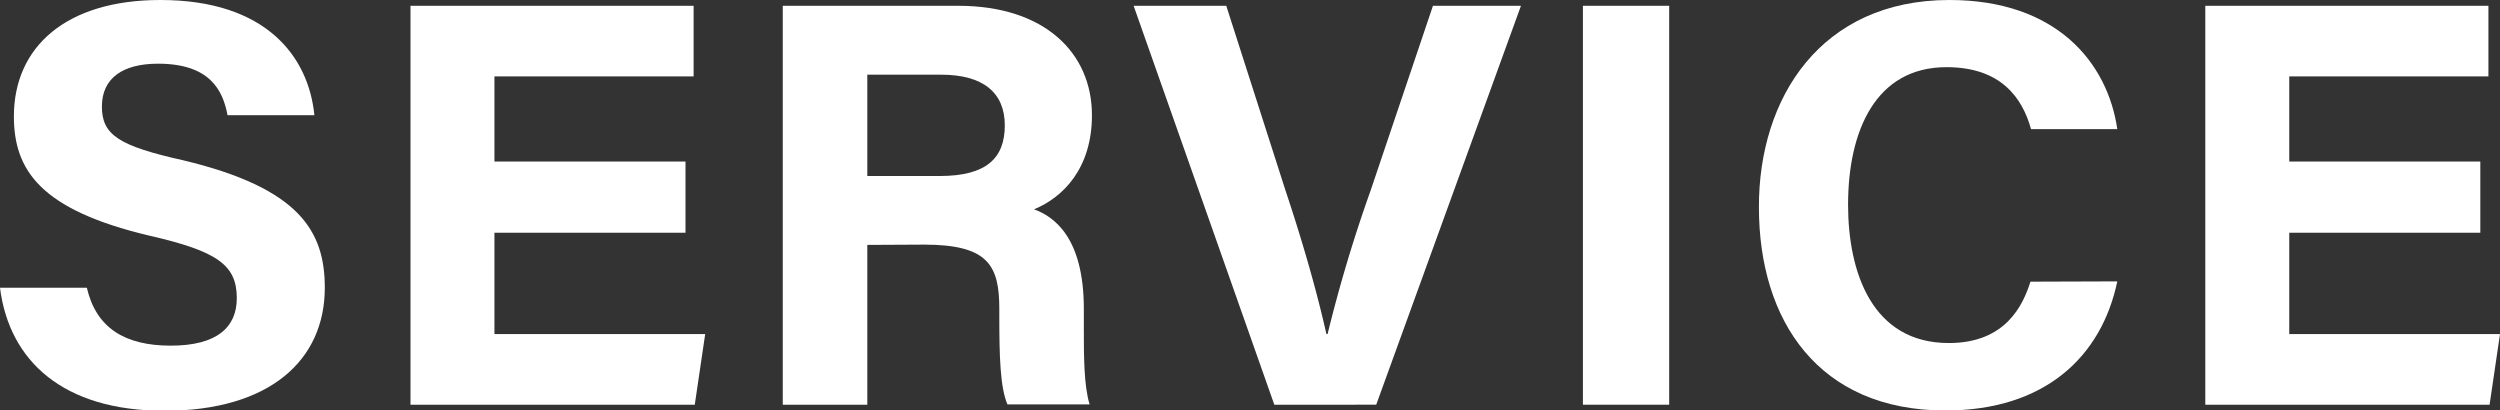
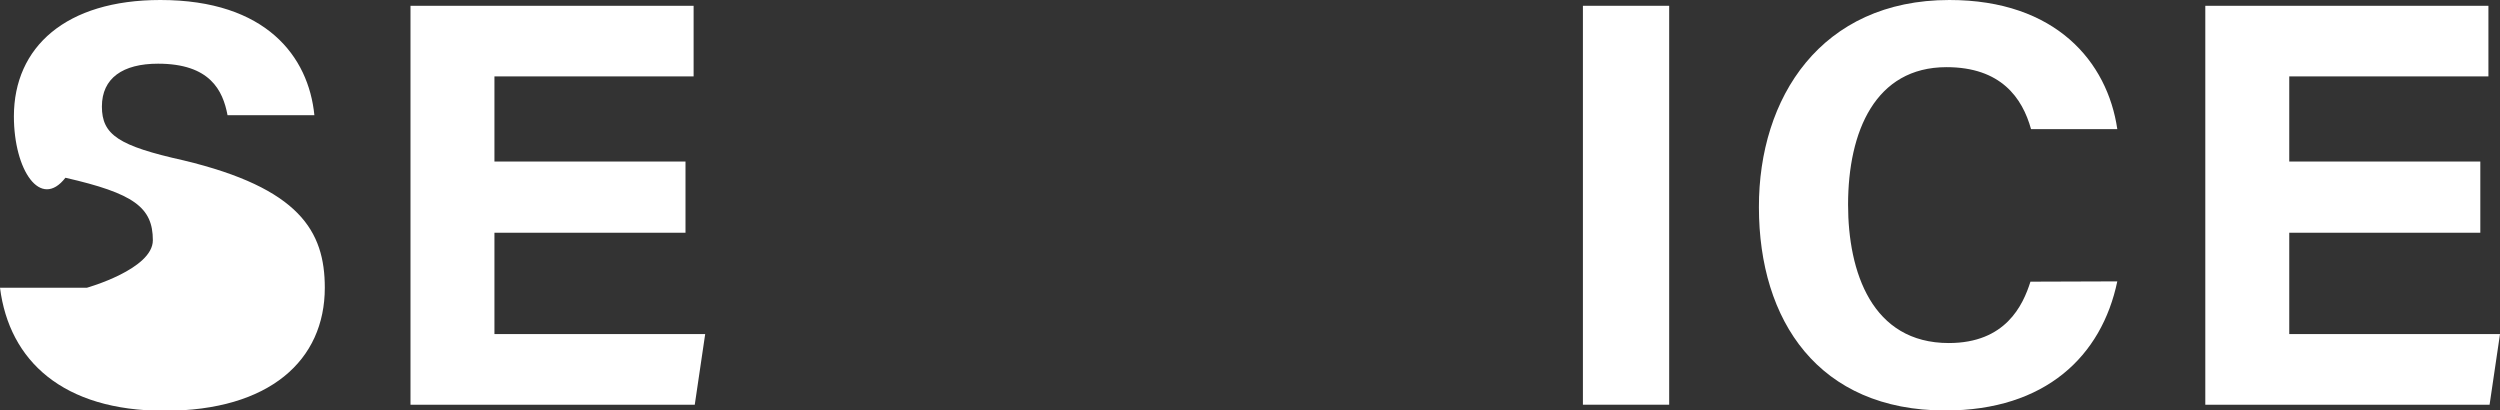
<svg xmlns="http://www.w3.org/2000/svg" viewBox="0 0 345.44 56.72">
  <rect x="0" y="0" width="345.44" height="56.72" fill="#333333" stroke="none" />
  <defs>
    <style>.cls-1{fill:#fff;}</style>
  </defs>
  <g id="レイヤー_2" data-name="レイヤー 2">
    <g id="main">
-       <path class="cls-1" d="M12,39.76c1.28,5.52,5.2,8,11.6,8s9.12-2.56,9.12-6.56c0-4.56-2.64-6.48-12.08-8.64C5.6,29,1.92,23.52,1.92,16.08,1.92,6.48,9.12,0,22.16,0,36.8,0,42.64,7.84,43.44,15.92h-12C30.8,12.48,29,8.8,21.84,8.8c-4.88,0-7.76,2-7.76,5.92s2.32,5.44,11.28,7.44c16,3.84,19.52,9.76,19.52,17.6,0,10-7.6,17-22.16,17-14,0-21.44-6.88-22.72-17Z" />
+       <path class="cls-1" d="M12,39.76s9.12-2.56,9.12-6.56c0-4.56-2.64-6.48-12.08-8.64C5.6,29,1.92,23.52,1.92,16.08,1.92,6.48,9.12,0,22.16,0,36.8,0,42.64,7.84,43.44,15.92h-12C30.8,12.48,29,8.8,21.84,8.8c-4.88,0-7.76,2-7.76,5.92s2.32,5.44,11.28,7.44c16,3.84,19.52,9.76,19.52,17.6,0,10-7.6,17-22.16,17-14,0-21.44-6.88-22.72-17Z" />
      <path class="cls-1" d="M94.72,32.16H68.32v14H97.44L96,55.92H56.72V.8H95.84v9.76H68.32V22.32h26.4Z" />
-       <path class="cls-1" d="M119.84,33.84V55.92H108.16V.8H132.4c12,0,18.48,6.56,18.48,15.12,0,7.36-4,11.36-8,13,2.72,1,6.88,3.84,6.88,13.76v2.72c0,3.68,0,7.92.8,10.48H139.2c-1-2.4-1.12-6.56-1.12-12.4v-.8c0-6-1.52-8.88-10.4-8.88Zm0-9.52h10c6.48,0,9-2.48,9-7s-3-7-8.8-7H119.84Z" />
-       <path class="cls-1" d="M176.08,55.92,156.64.8h12.8l8.16,25.44c2.56,7.68,4.4,14.24,5.68,19.92h.16a200.86,200.86,0,0,1,5.92-19.76L198,.8h12.16l-20,55.12Z" />
      <path class="cls-1" d="M230.64.8V55.92H218.72V.8Z" />
      <path class="cls-1" d="M292.56,38.88c-2.16,10.32-9.92,17.84-23.76,17.84-17.52,0-25.76-12.4-25.76-28.08C243,13.52,251.6,0,269.36,0c14.72,0,21.84,8.56,23.2,17.84H280.64c-1.2-4.32-4.16-8.56-11.68-8.56-9.84,0-13.6,8.88-13.6,19,0,9.28,3.28,19.12,13.92,19.12,7.84,0,10.24-5.2,11.28-8.48Z" />
      <path class="cls-1" d="M342.72,32.16h-26.4v14h29.12L344,55.92H304.72V.8h39.12v9.76H316.32V22.32h26.4Z" />
    </g>
  </g>
</svg>